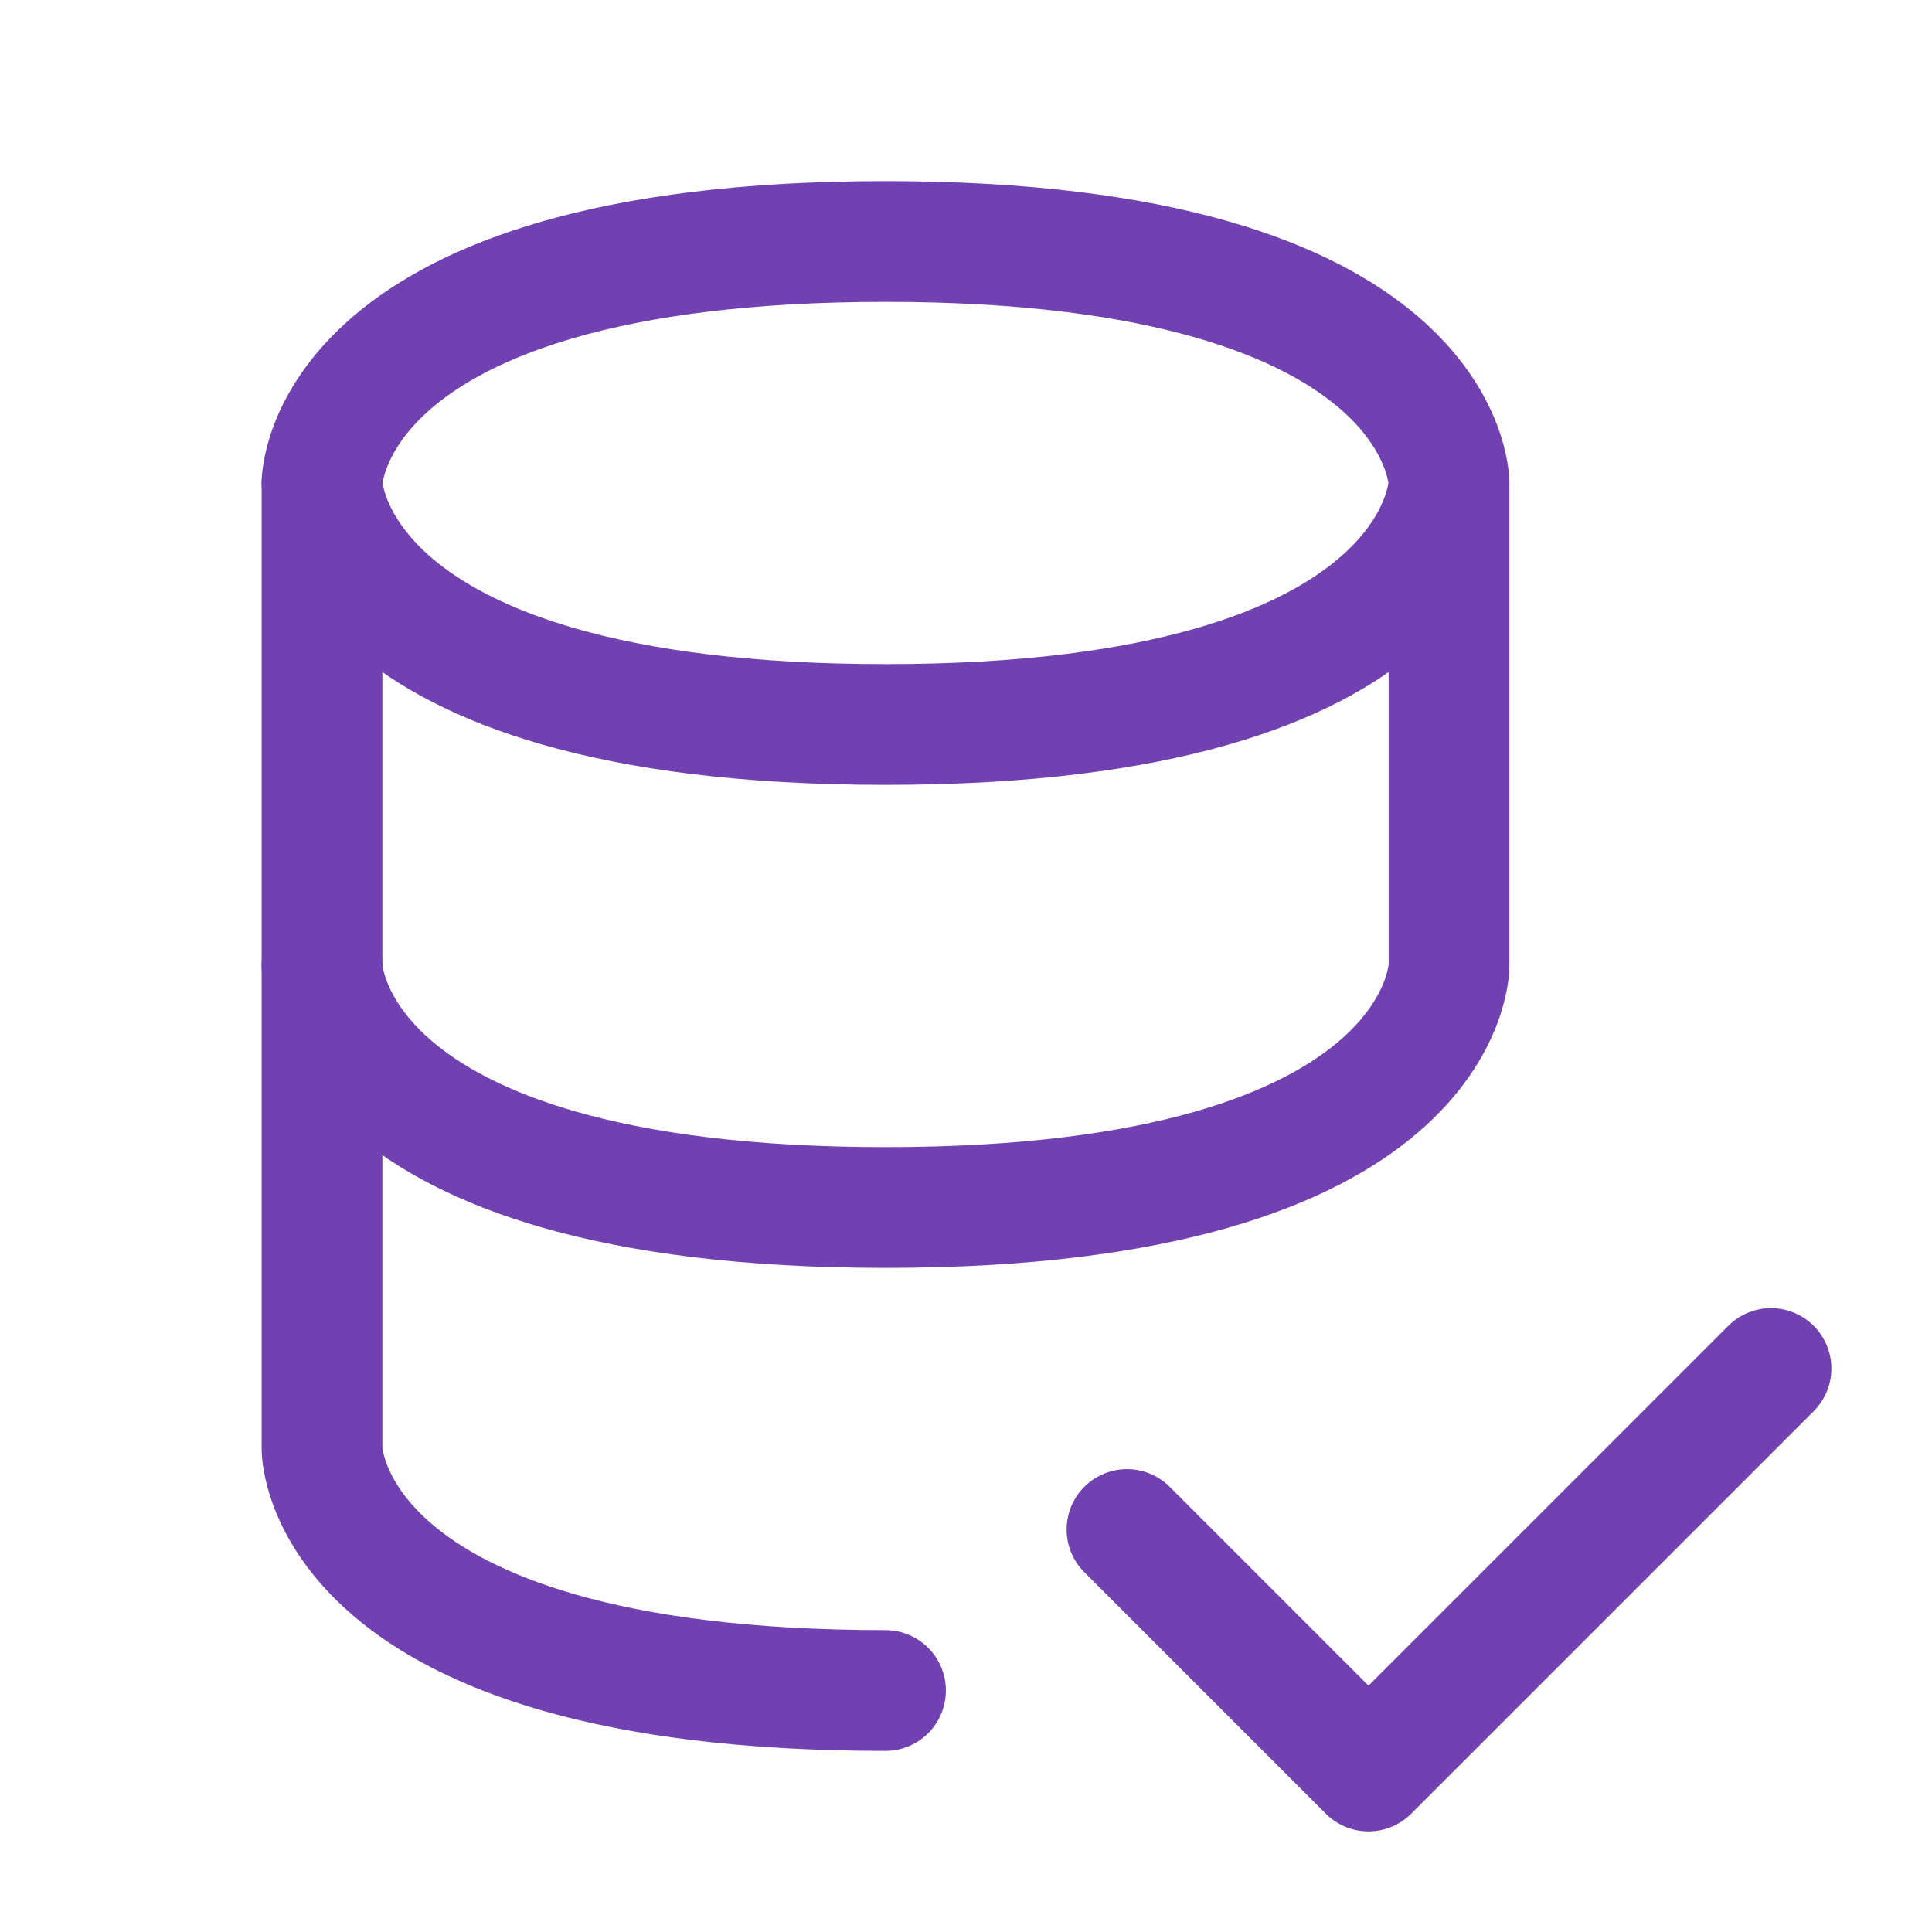
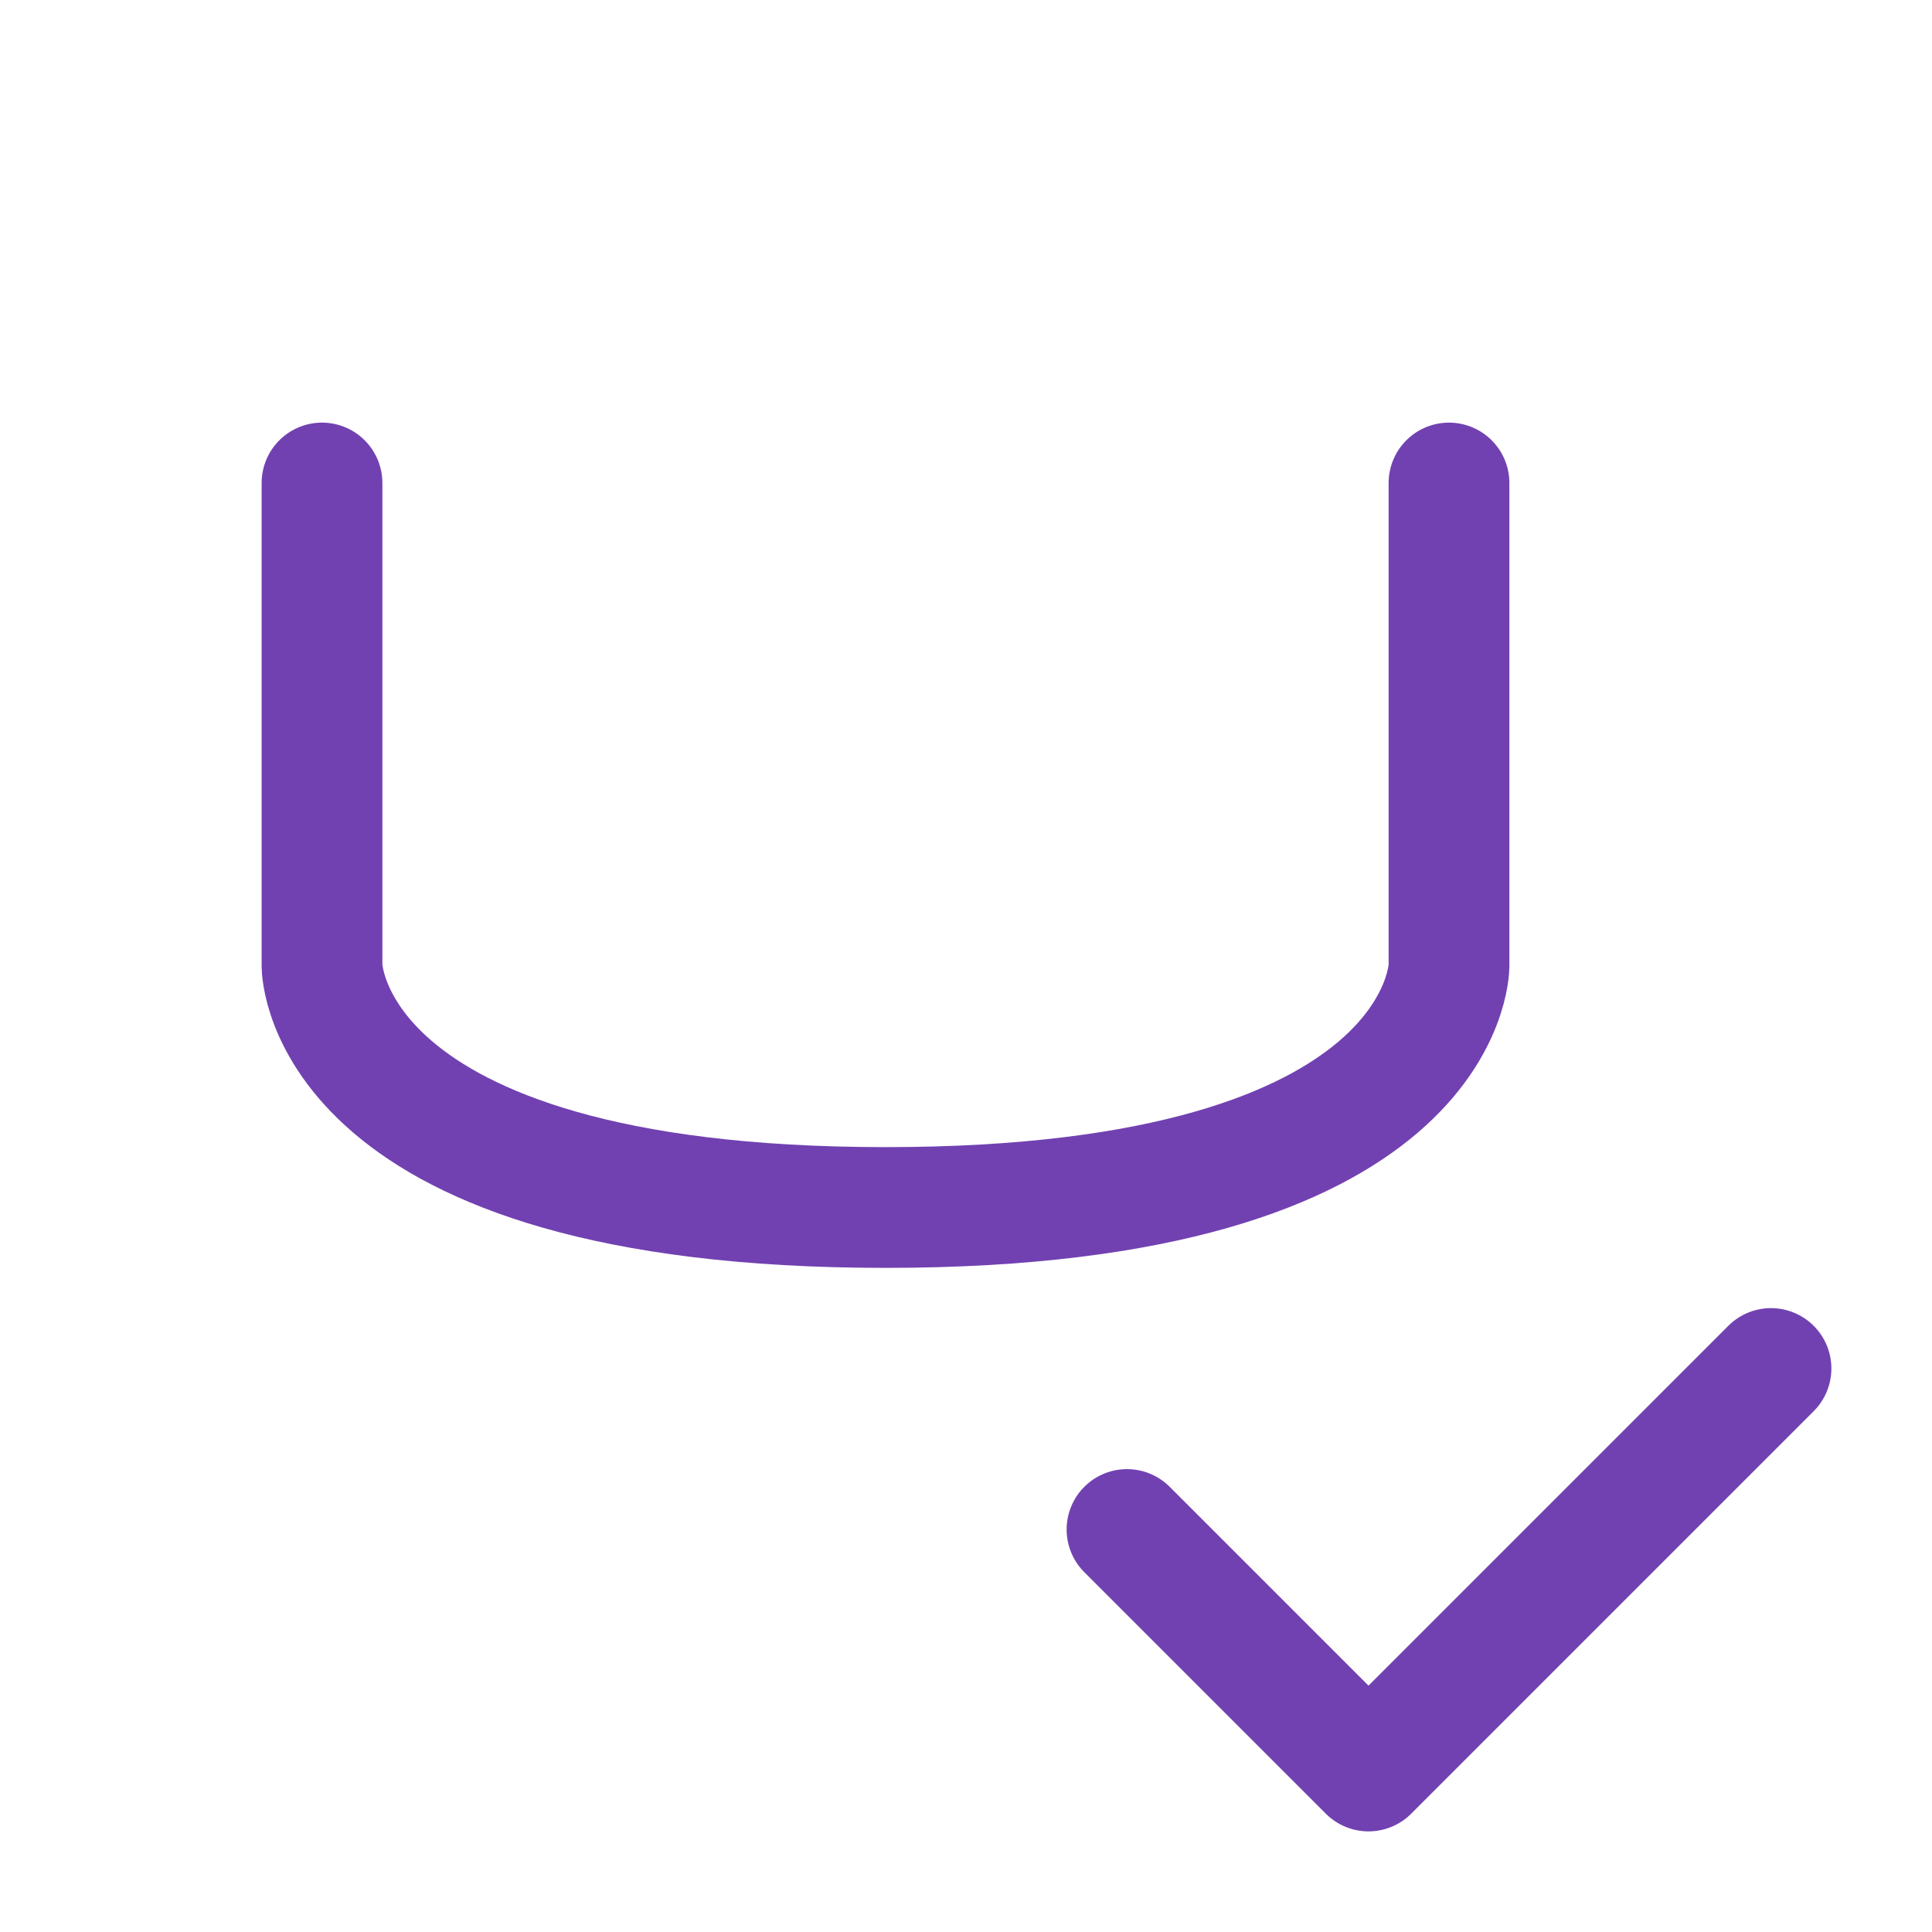
<svg xmlns="http://www.w3.org/2000/svg" width="64" height="64" viewBox="0 0 24 24">
  <g fill="none" stroke="#7141b1" stroke-linecap="round" stroke-linejoin="round" stroke-width="1.5">
    <path d="m14 19l3 3l5-5M4 6v6s0 3 7 3s7-3 7-3V6" />
-     <path d="M11 3c7 0 7 3 7 3s0 3-7 3s-7-3-7-3s0-3 7-3m0 18c-7 0-7-3-7-3v-6" />
  </g>
</svg>